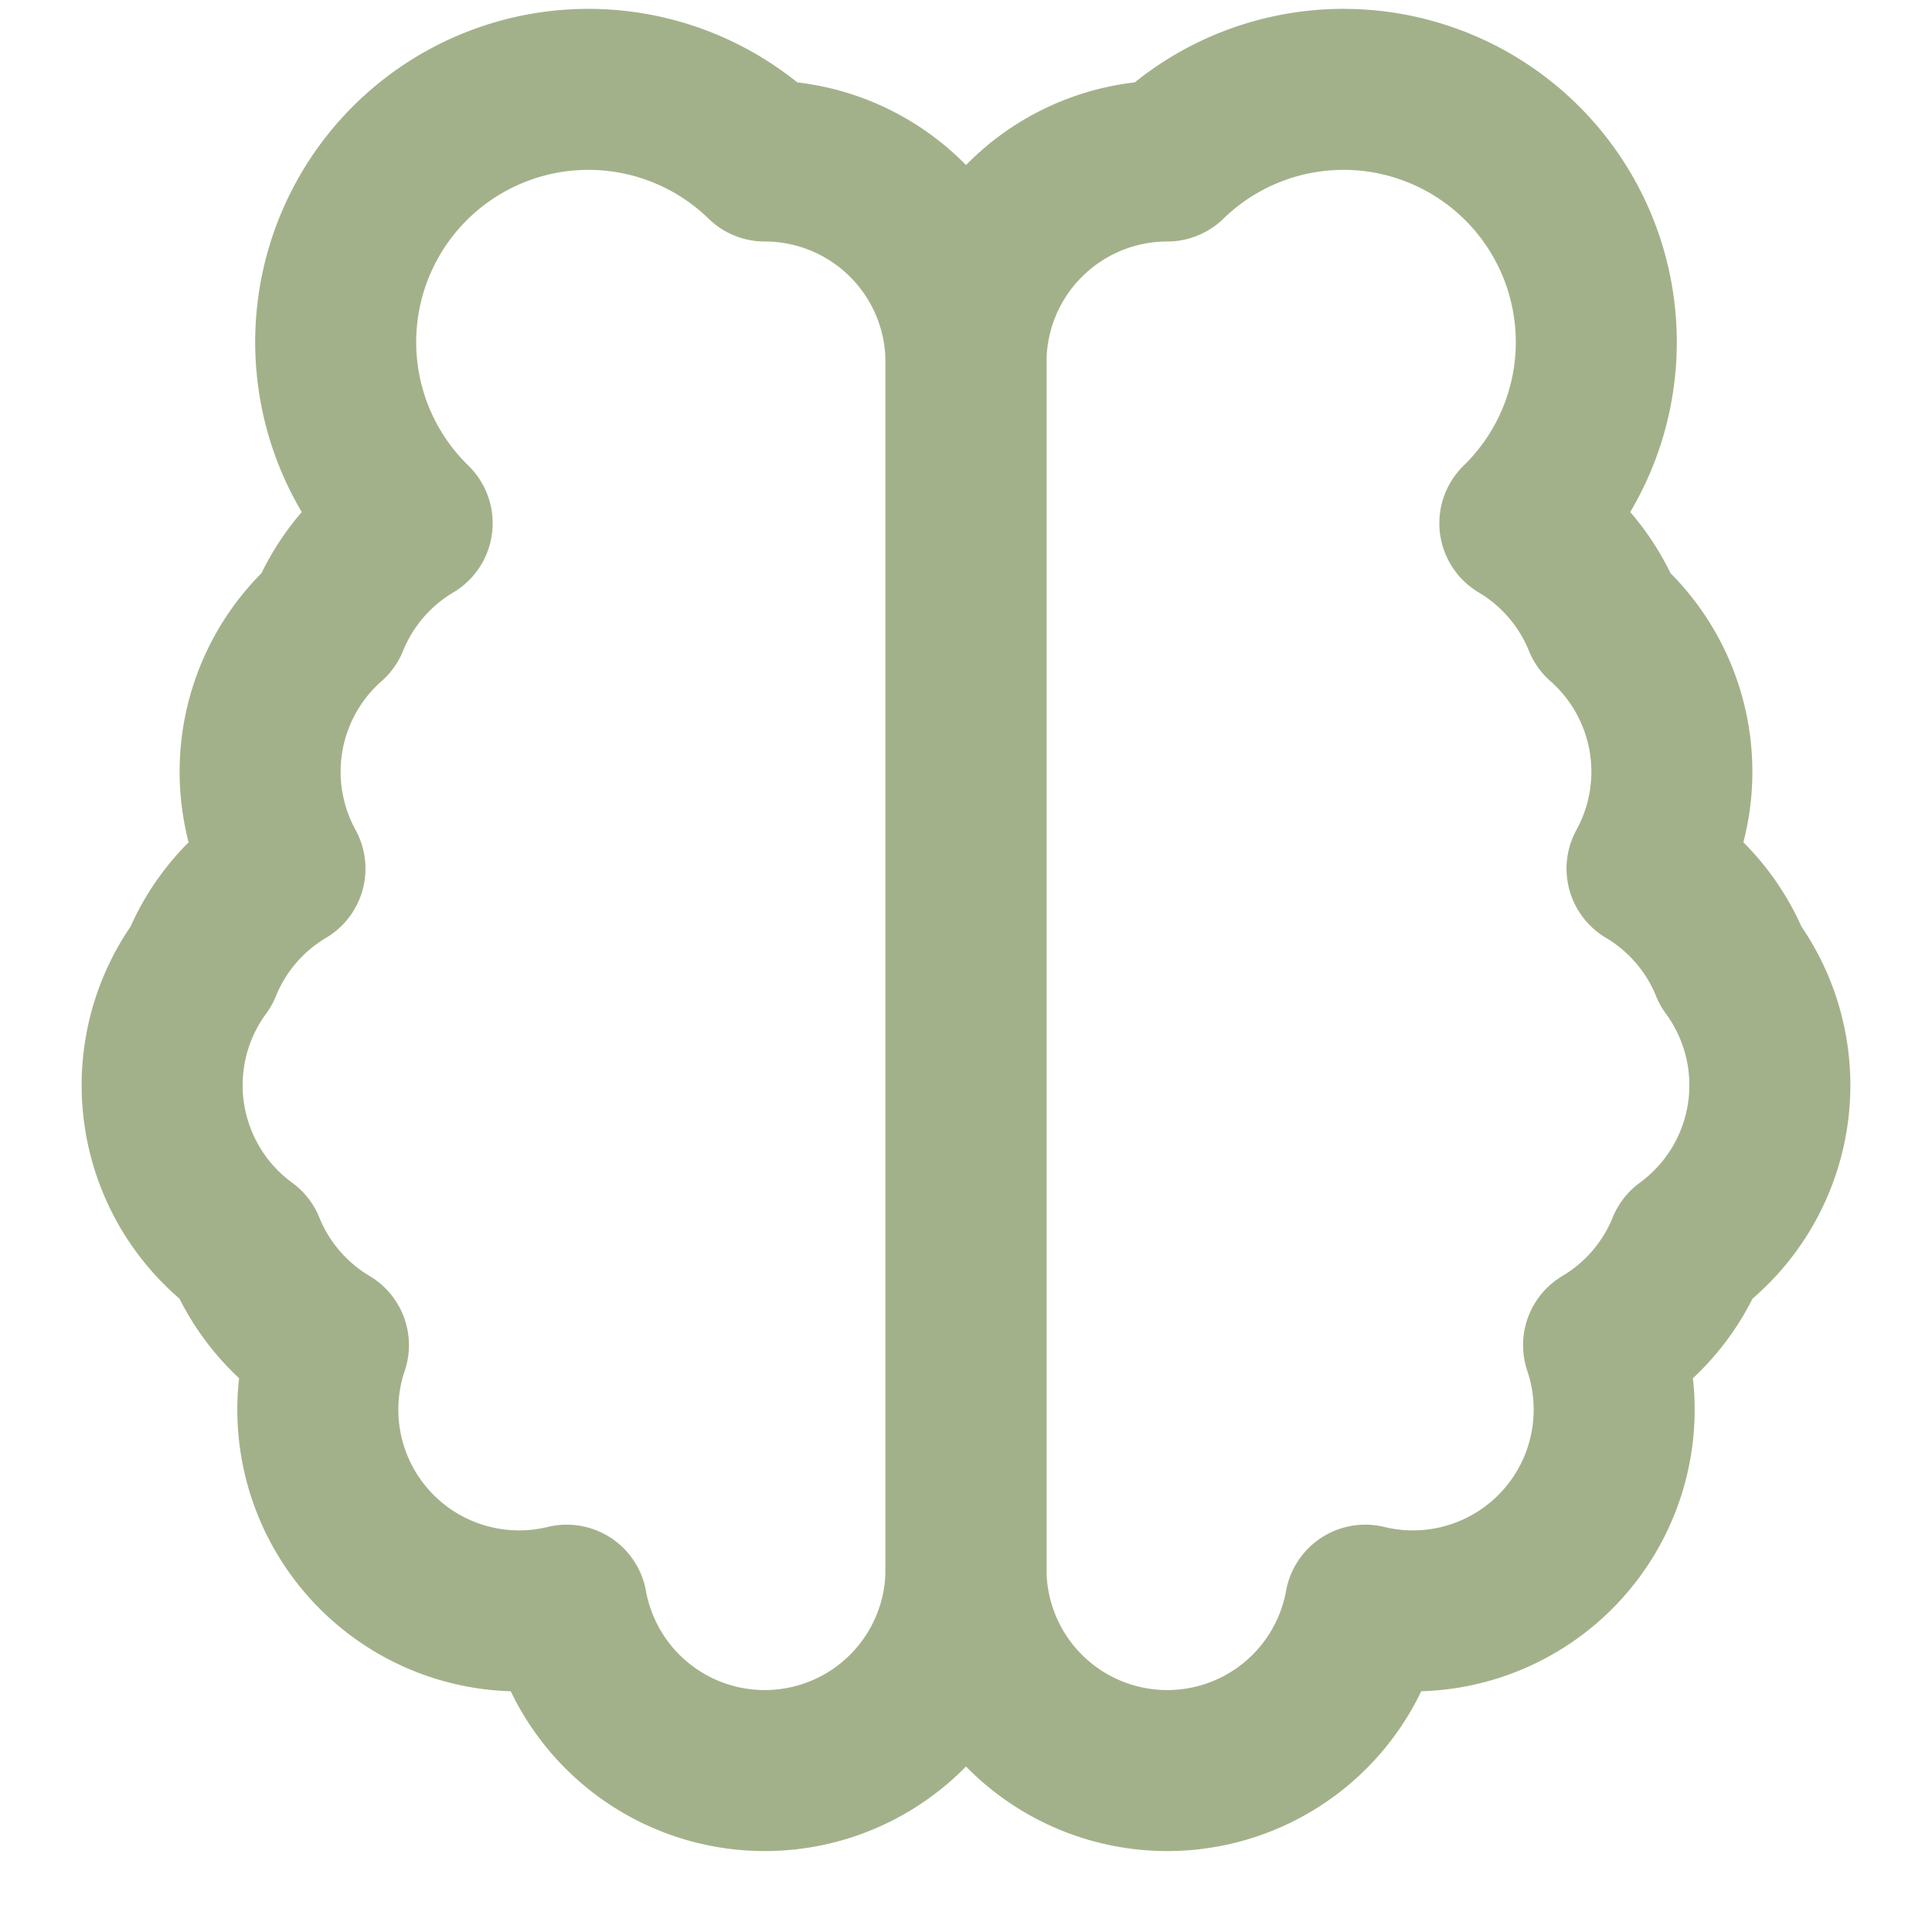
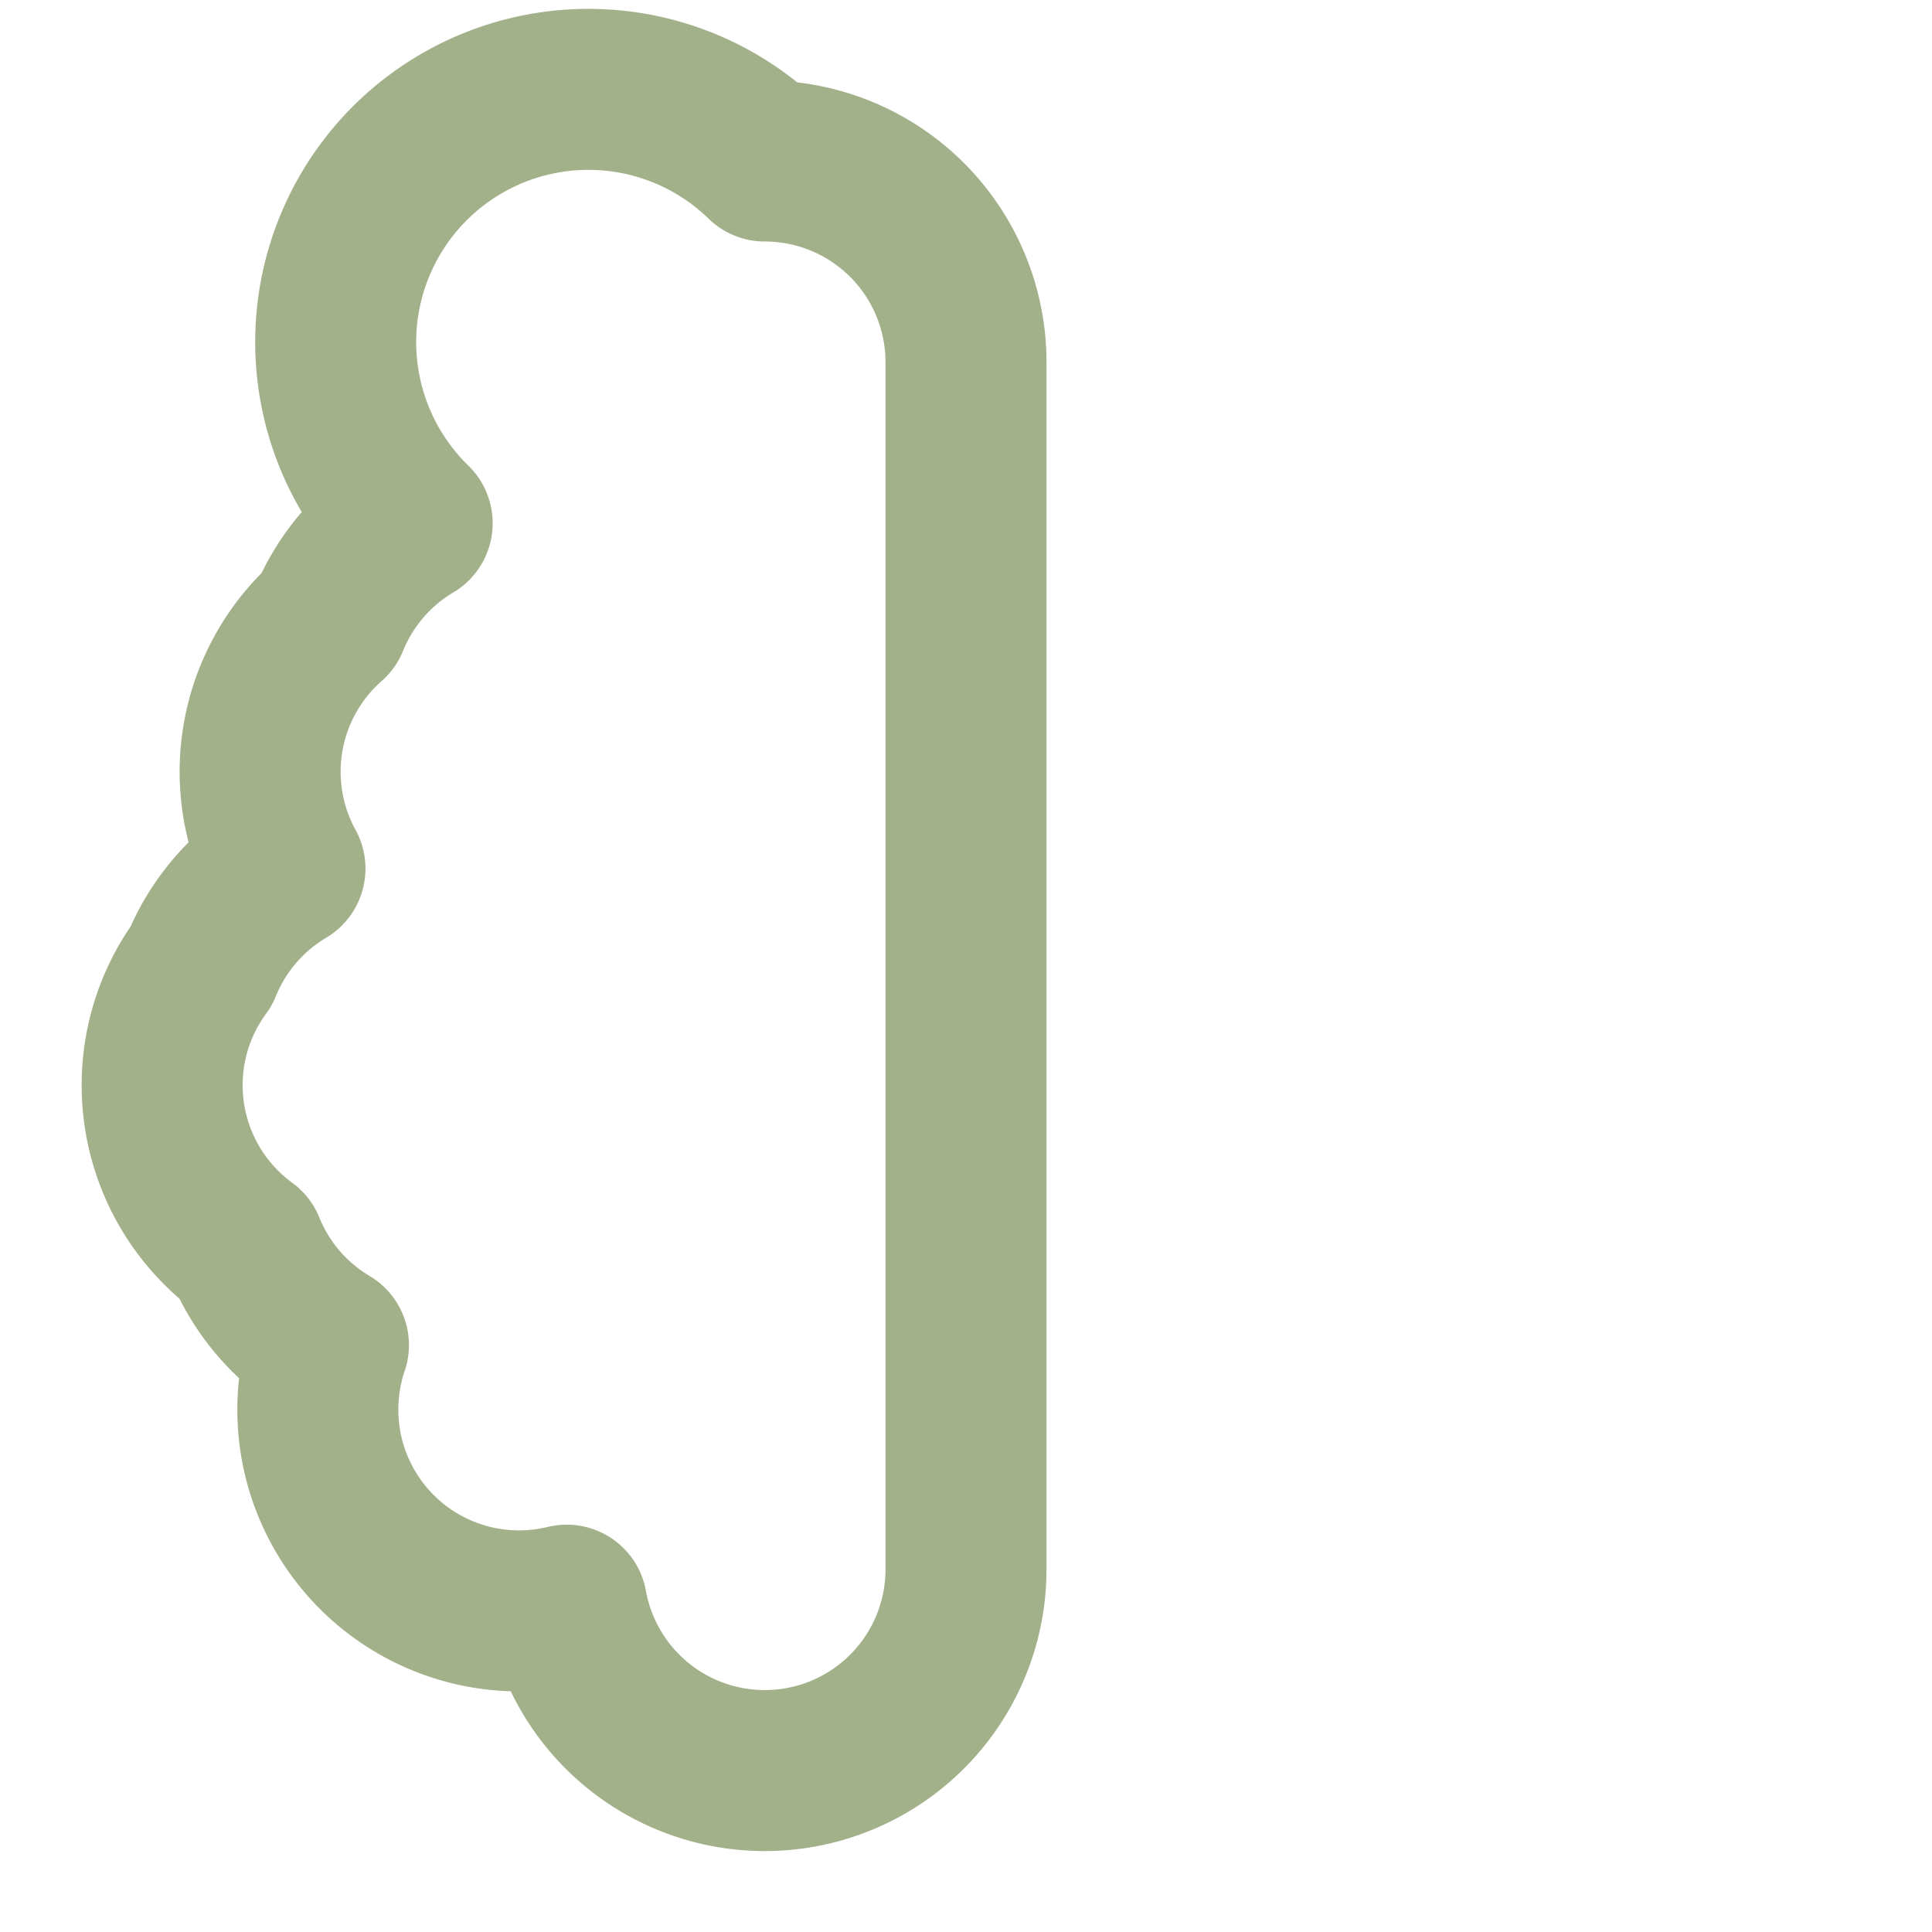
<svg xmlns="http://www.w3.org/2000/svg" viewBox="0 0 24 24" width="32" height="32" fill="none" stroke="#A3B18A" stroke-width="2" stroke-linecap="round" stroke-linejoin="round">
  <path d="M9.5 2A2.5 2.5 0 0 1 12 4.5v15a2.5 2.5 0 0 1-4.96.44 2.5 2.5 0 0 1-2.96-3.23 2.5 2.5 0 0 1-1.04-1.21A2.5 2.5 0 0 1 2.5 12a2.5 2.5 0 0 1 1.04-1.21A2.5 2.5 0 0 1 4.08 7.71a2.5 2.5 0 0 1 1.04-1.21A2.5 2.5 0 0 1 9.5 2Z" />
-   <path d="M14.5 2A2.5 2.5 0 0 0 12 4.5v15a2.5 2.5 0 0 0 4.96.44 2.5 2.5 0 0 0 2.96-3.23 2.5 2.5 0 0 0 1.04-1.21A2.5 2.5 0 0 0 21.5 12a2.5 2.5 0 0 0-1.04-1.21A2.5 2.5 0 0 0 19.92 7.71a2.5 2.5 0 0 0-1.04-1.21A2.5 2.5 0 0 0 14.5 2Z" />
</svg>